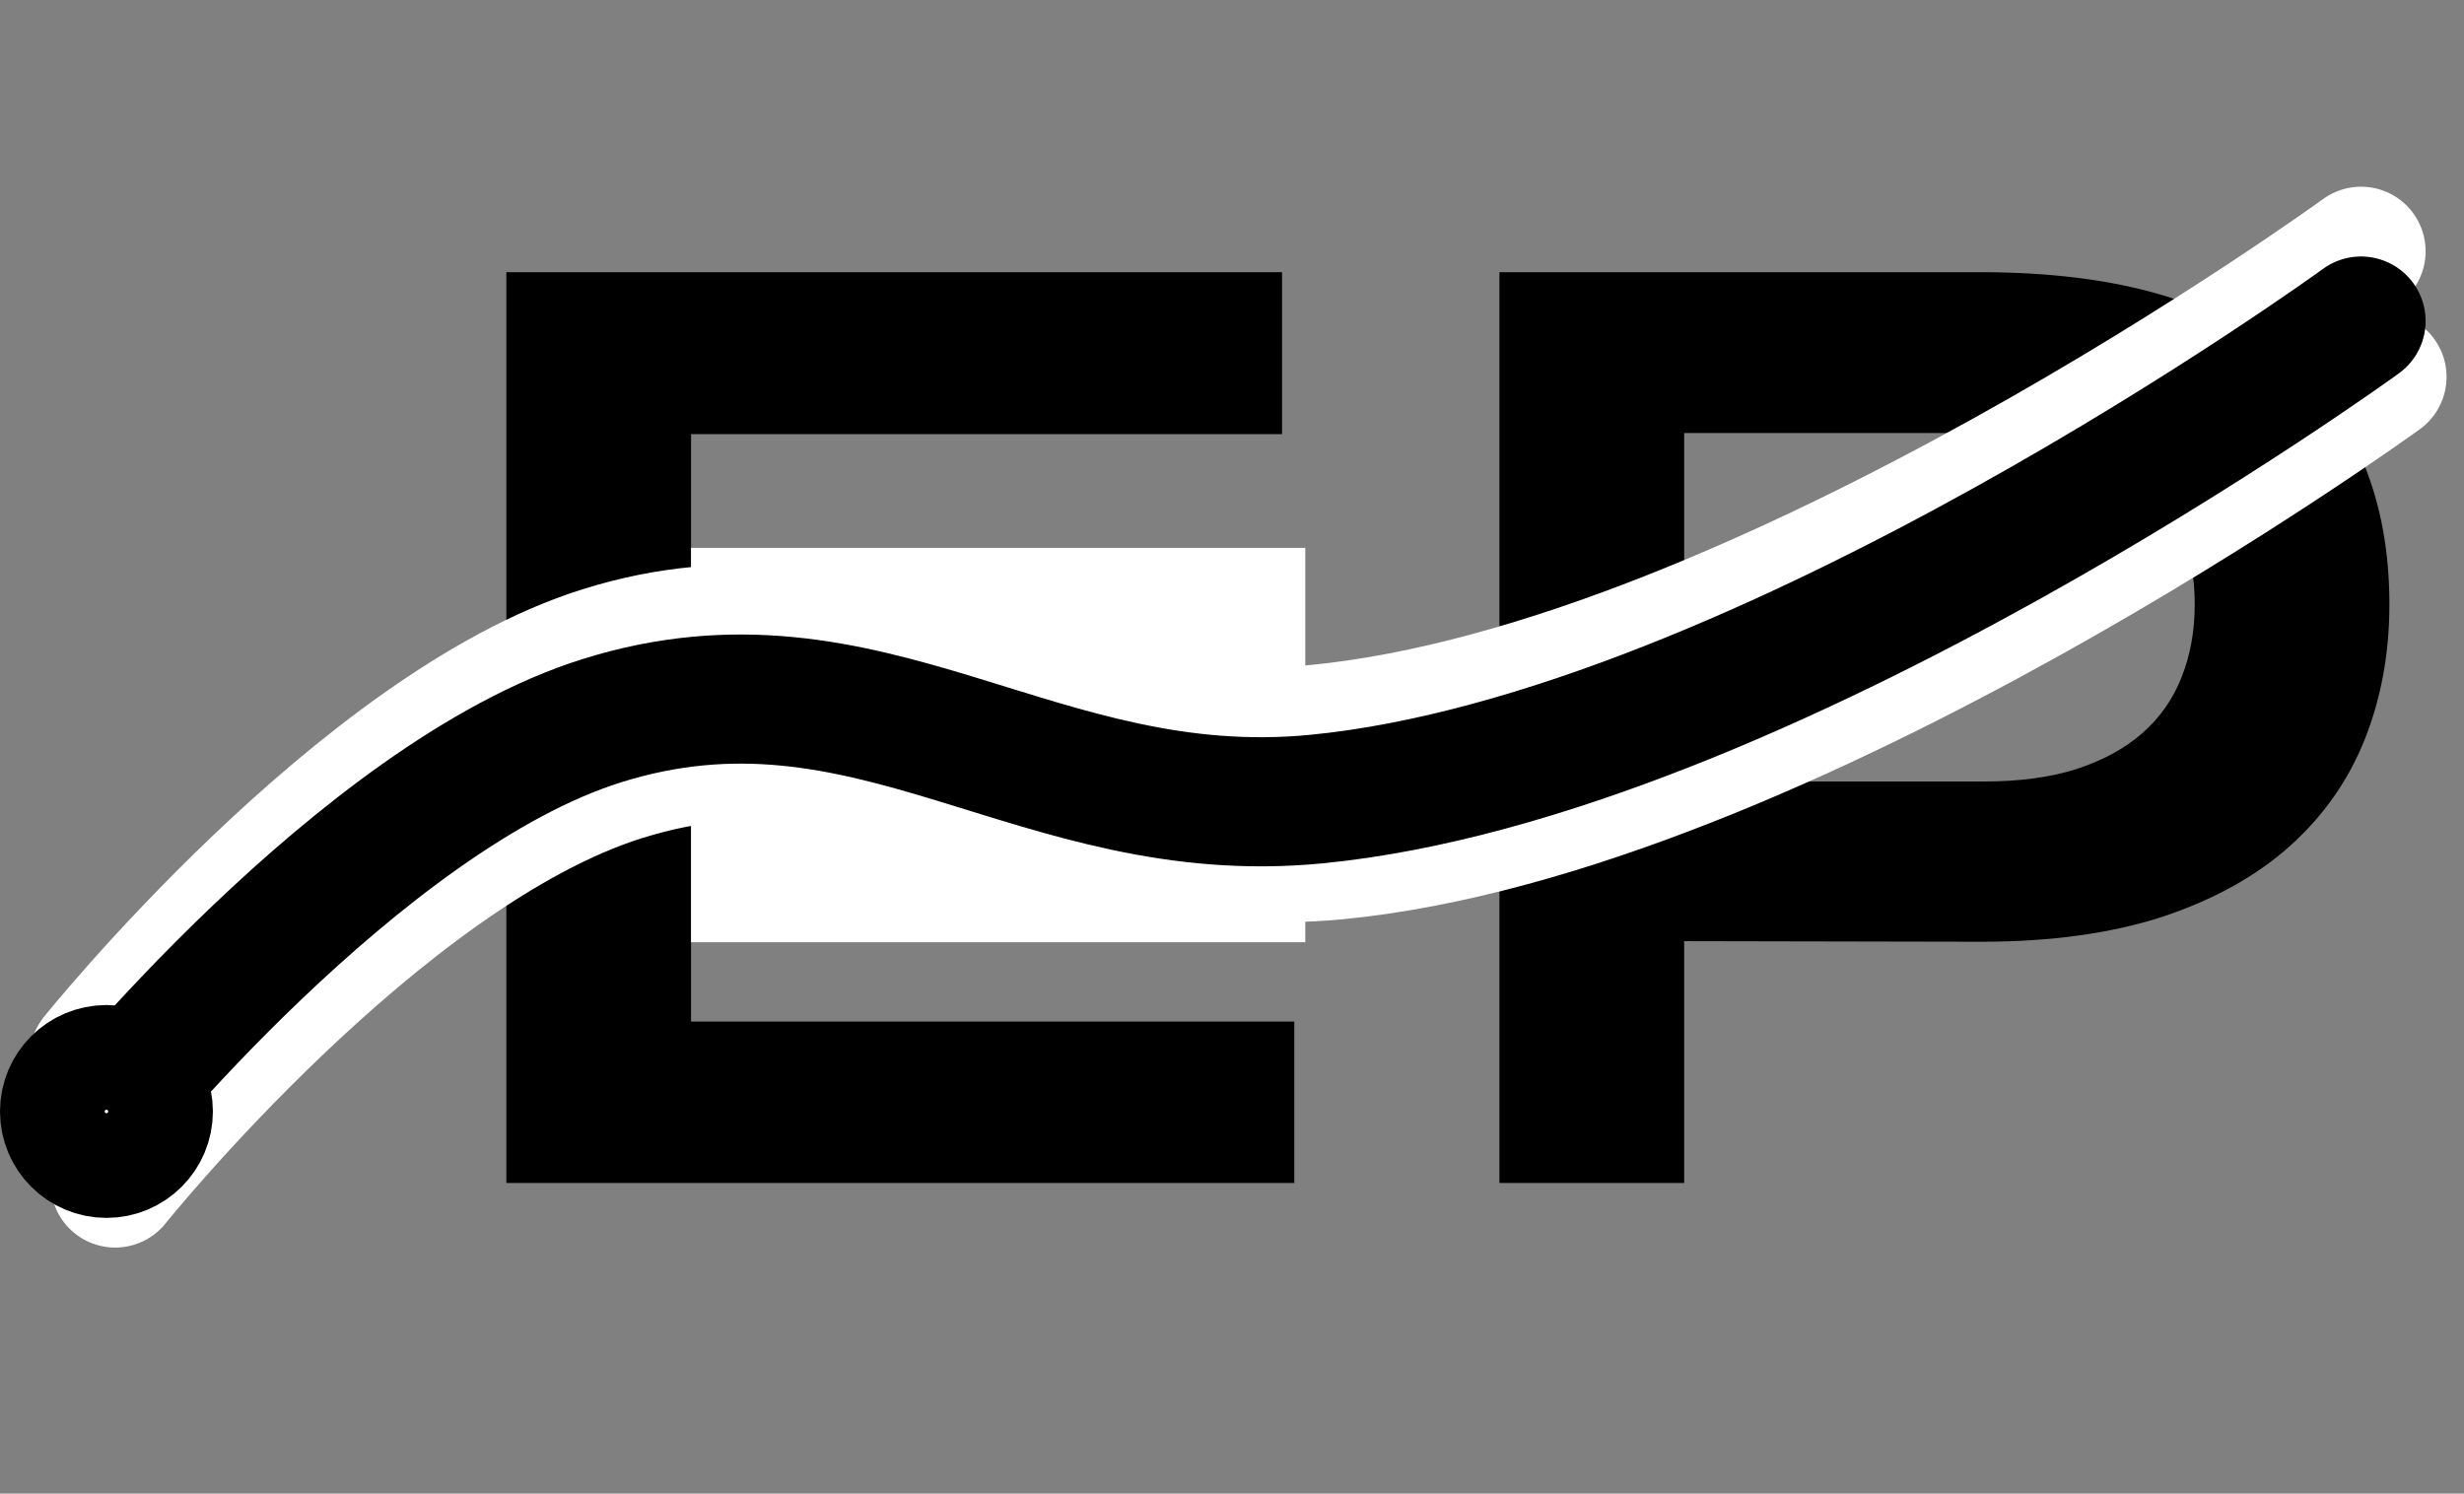
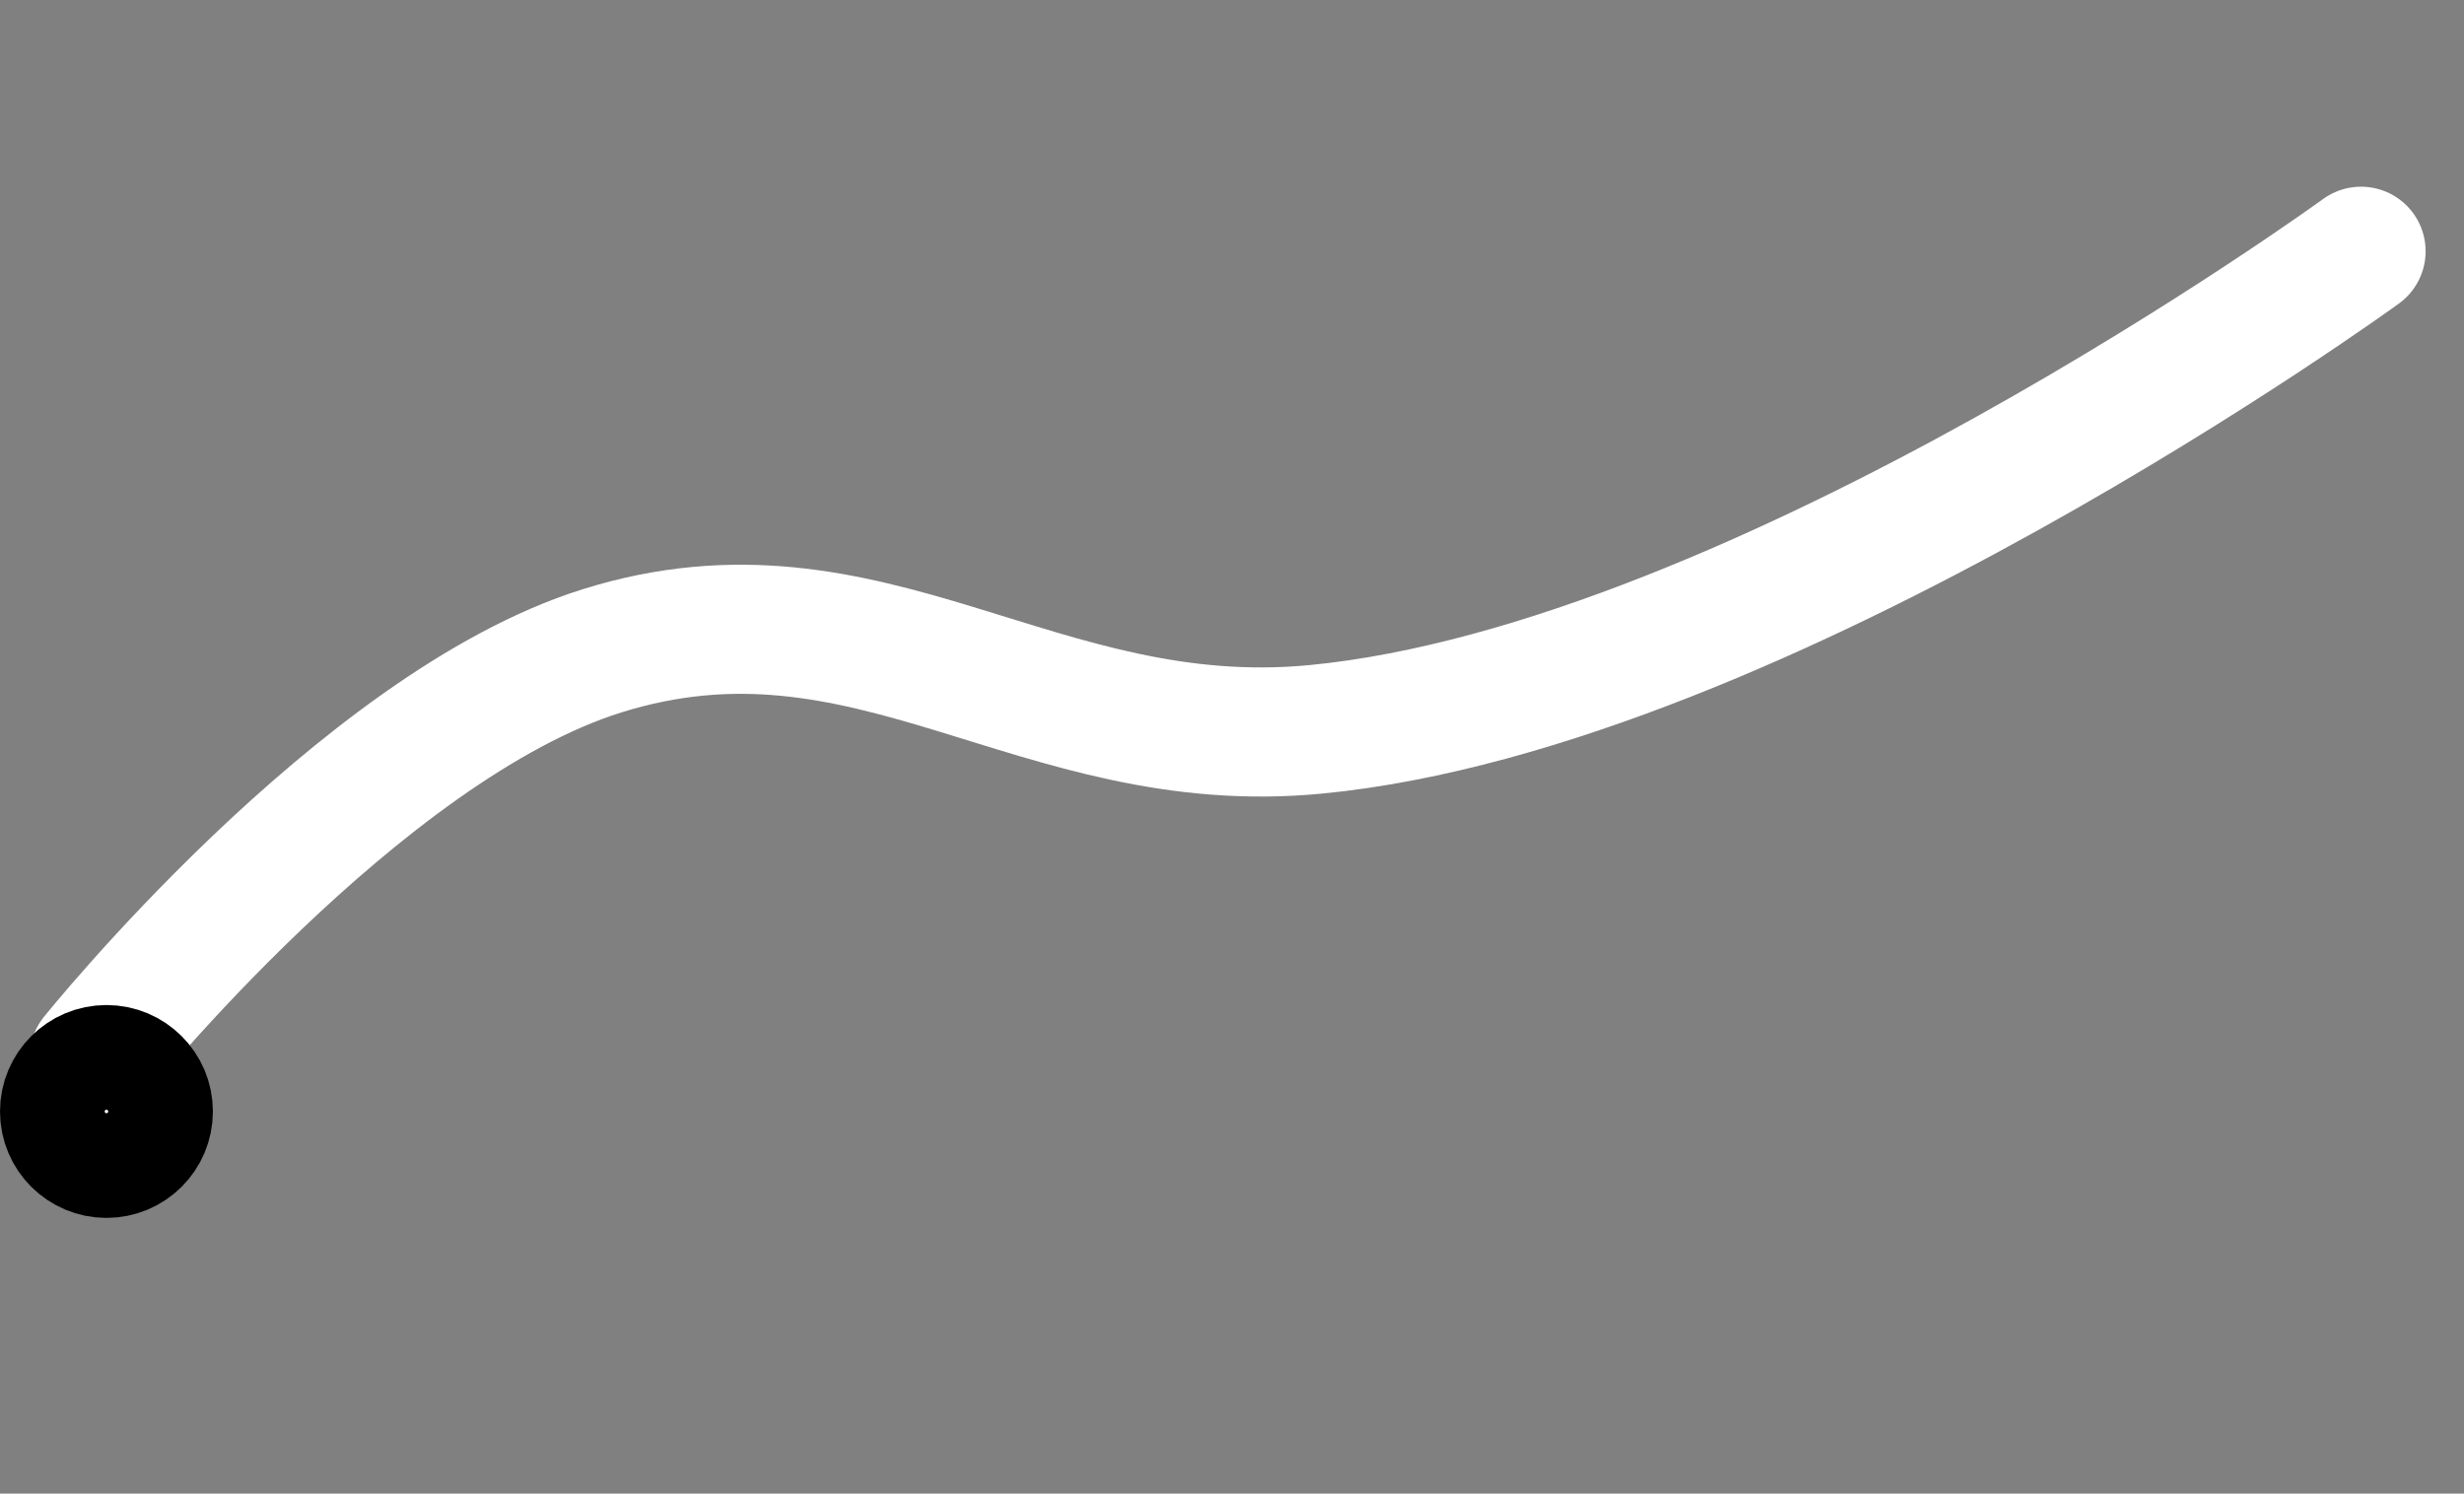
<svg xmlns="http://www.w3.org/2000/svg" width="706" height="428" viewBox="0 0 706 428" fill="none">
  <rect x="0" y="0" width="706" height="428" fill="#808080" stroke="none" />
-   <path d="M145.072 77.991H367.339V124.415H198.009V176.517H347.968V220.102H198.009V292.743H370.846V339H145.072V77.991ZM429.627 77.991H567.229C587.268 77.991 604.635 80.162 619.33 84.504C634.025 88.846 646.216 95.136 655.901 103.374C665.587 111.501 672.768 121.465 677.443 133.266C682.23 145.066 684.624 158.37 684.624 173.177C684.624 187.093 682.286 199.951 677.61 211.752C672.935 223.553 665.754 233.795 656.068 242.479C646.494 251.051 634.359 257.786 619.664 262.685C604.969 267.472 587.602 269.865 567.562 269.865L482.563 269.698V339H429.627V77.991ZM568.564 223.942C578.584 223.942 587.323 222.773 594.782 220.436C602.353 217.986 608.643 214.591 613.652 210.249C618.773 205.796 622.559 200.452 625.008 194.218C627.568 187.872 628.849 180.858 628.849 173.177C628.849 157.702 623.783 145.679 613.652 137.106C603.633 128.423 588.604 124.081 568.564 124.081H482.563V223.942H568.564Z" fill="black" />
-   <rect x="198" y="157" width="176" height="113" fill="white" />
  <path d="M27 303C27 303 103.029 208.233 172.5 186.5C249.179 162.511 297.026 216.704 377 209C505.025 196.666 676.5 72 676.5 72" stroke="white" stroke-width="37" stroke-linecap="round" />
-   <path d="M33 339C33 339 109.029 244.233 178.5 222.5C255.179 198.511 303.026 252.704 383 245C511.025 232.666 682.5 108 682.5 108" stroke="white" stroke-width="37" stroke-linecap="round" />
-   <path d="M27 323C27 323 103.029 228.233 172.5 206.5C249.179 182.511 297.026 236.704 377 229C505.025 216.666 676.5 92 676.5 92" stroke="black" stroke-width="37" stroke-linecap="round" />
  <circle cx="30.5" cy="318.5" r="15.5" fill="white" stroke="black" stroke-width="30" />
</svg>